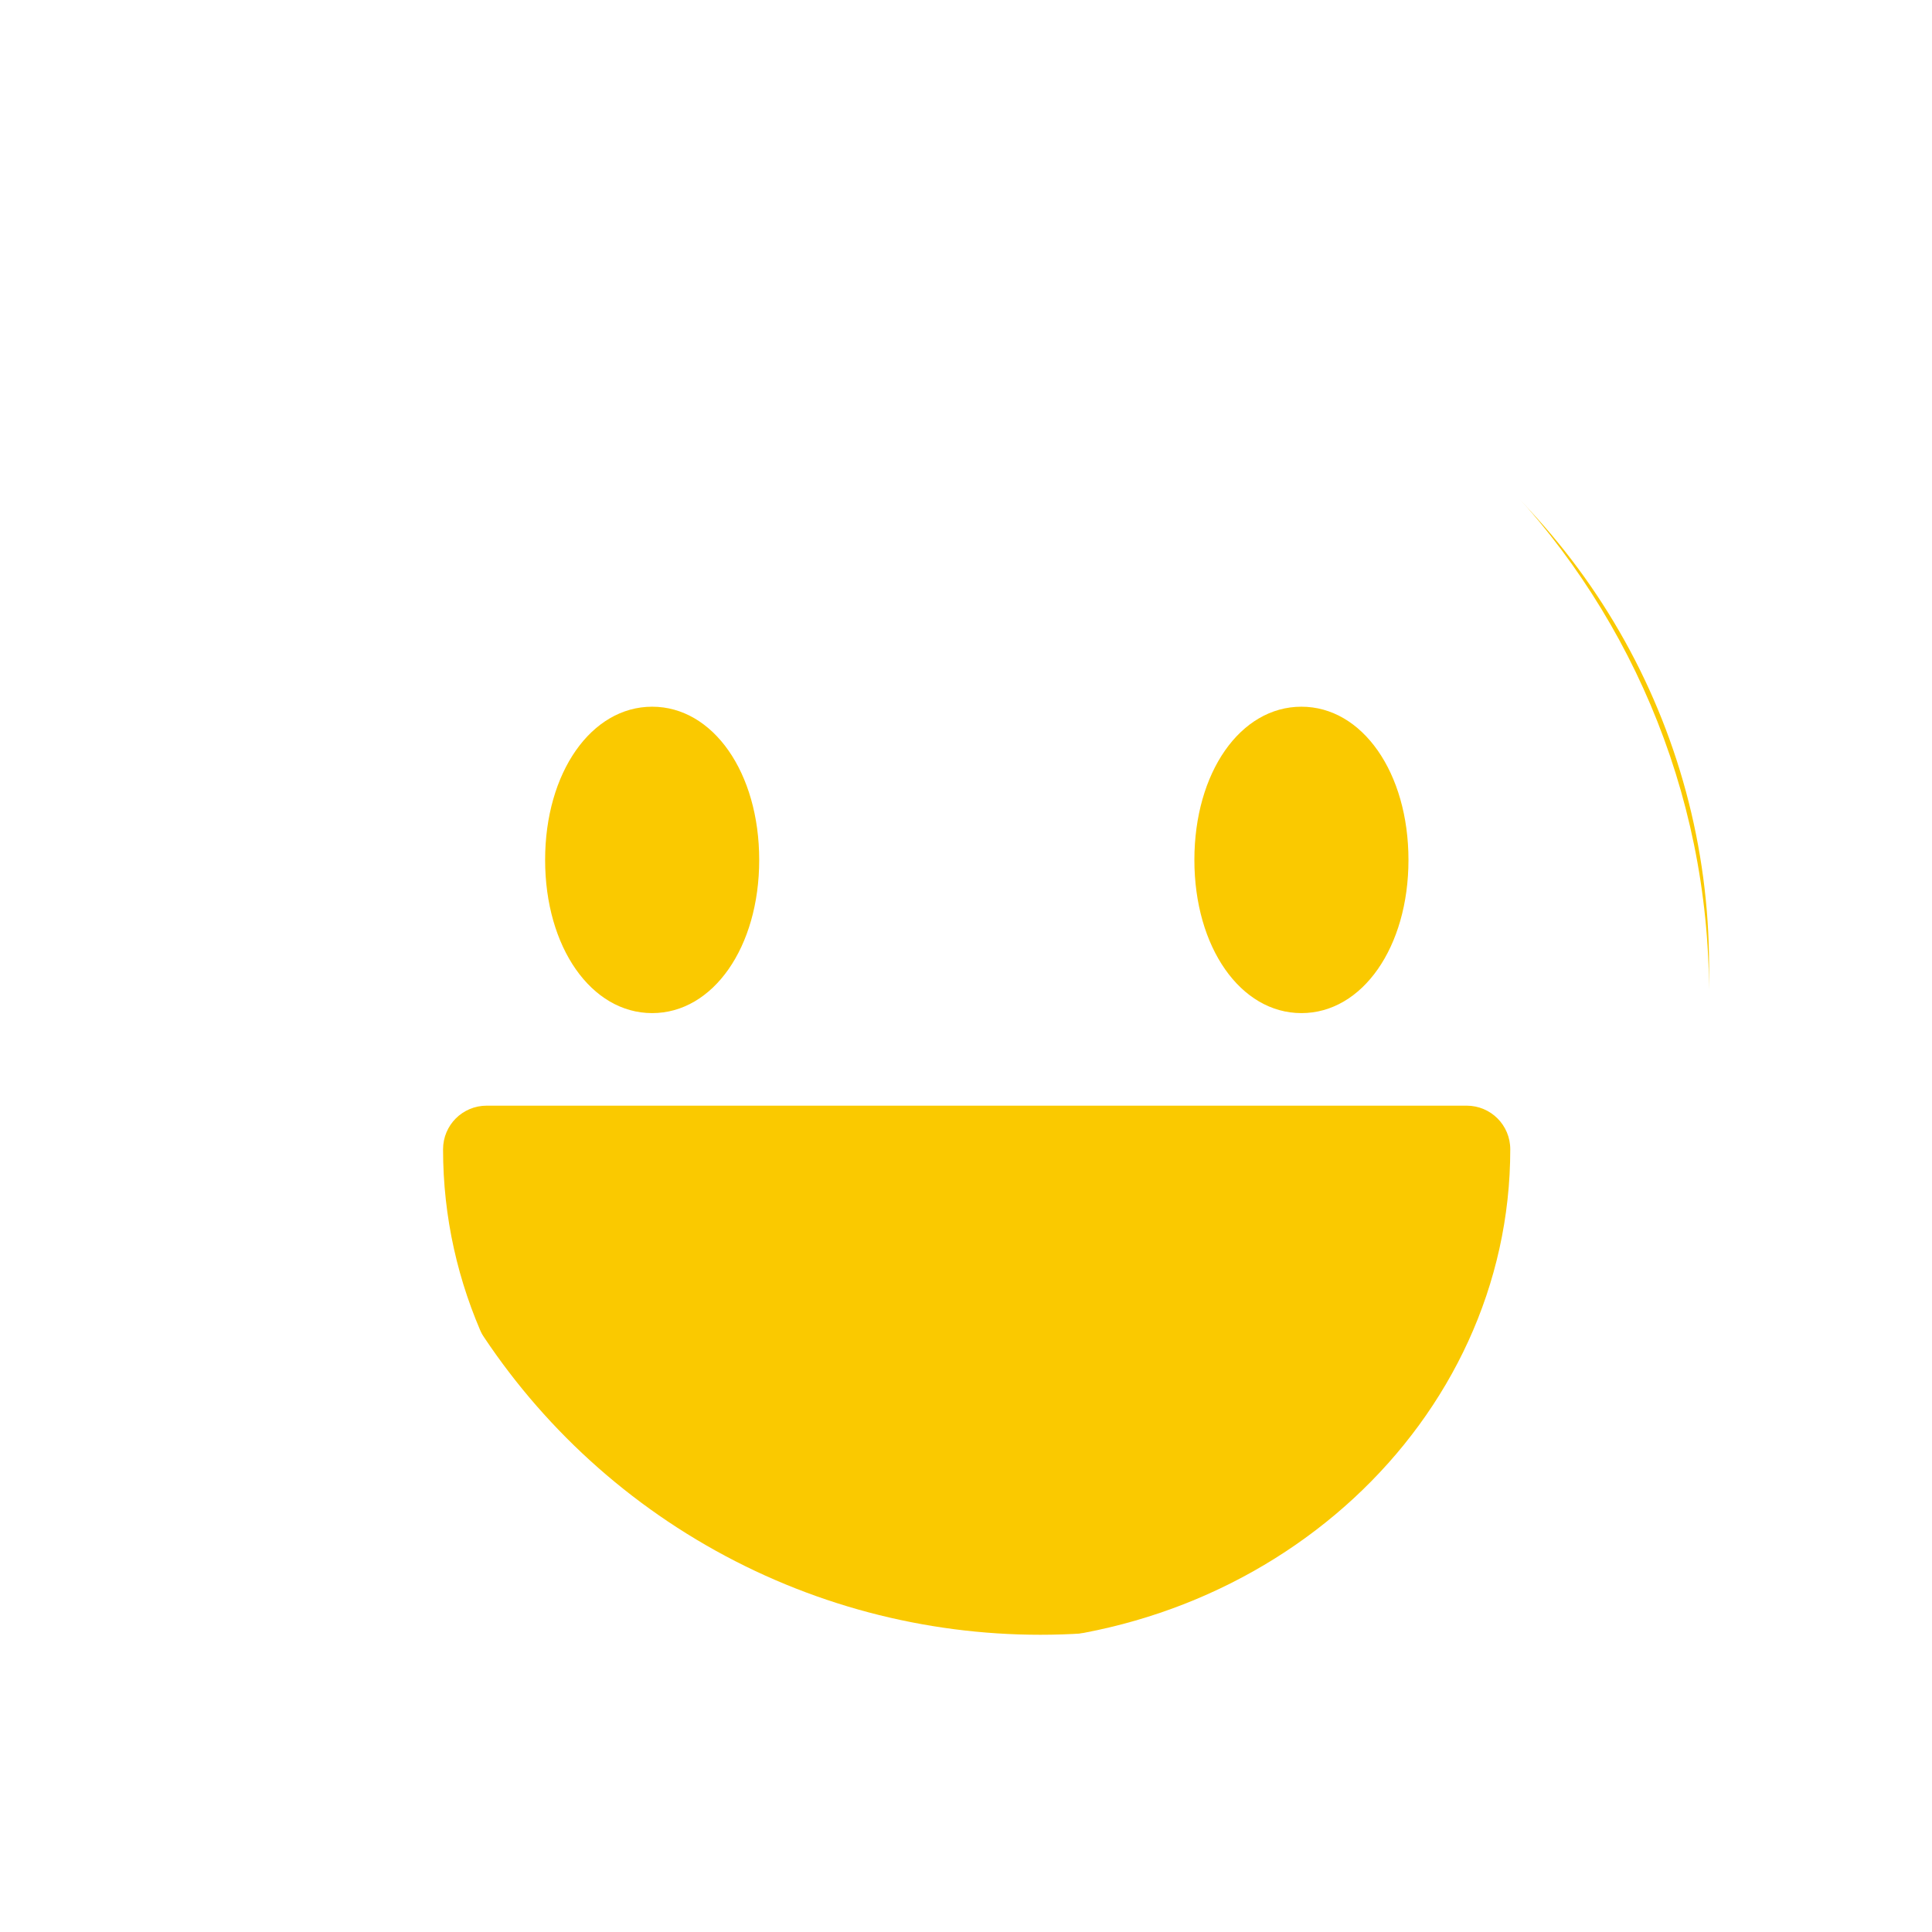
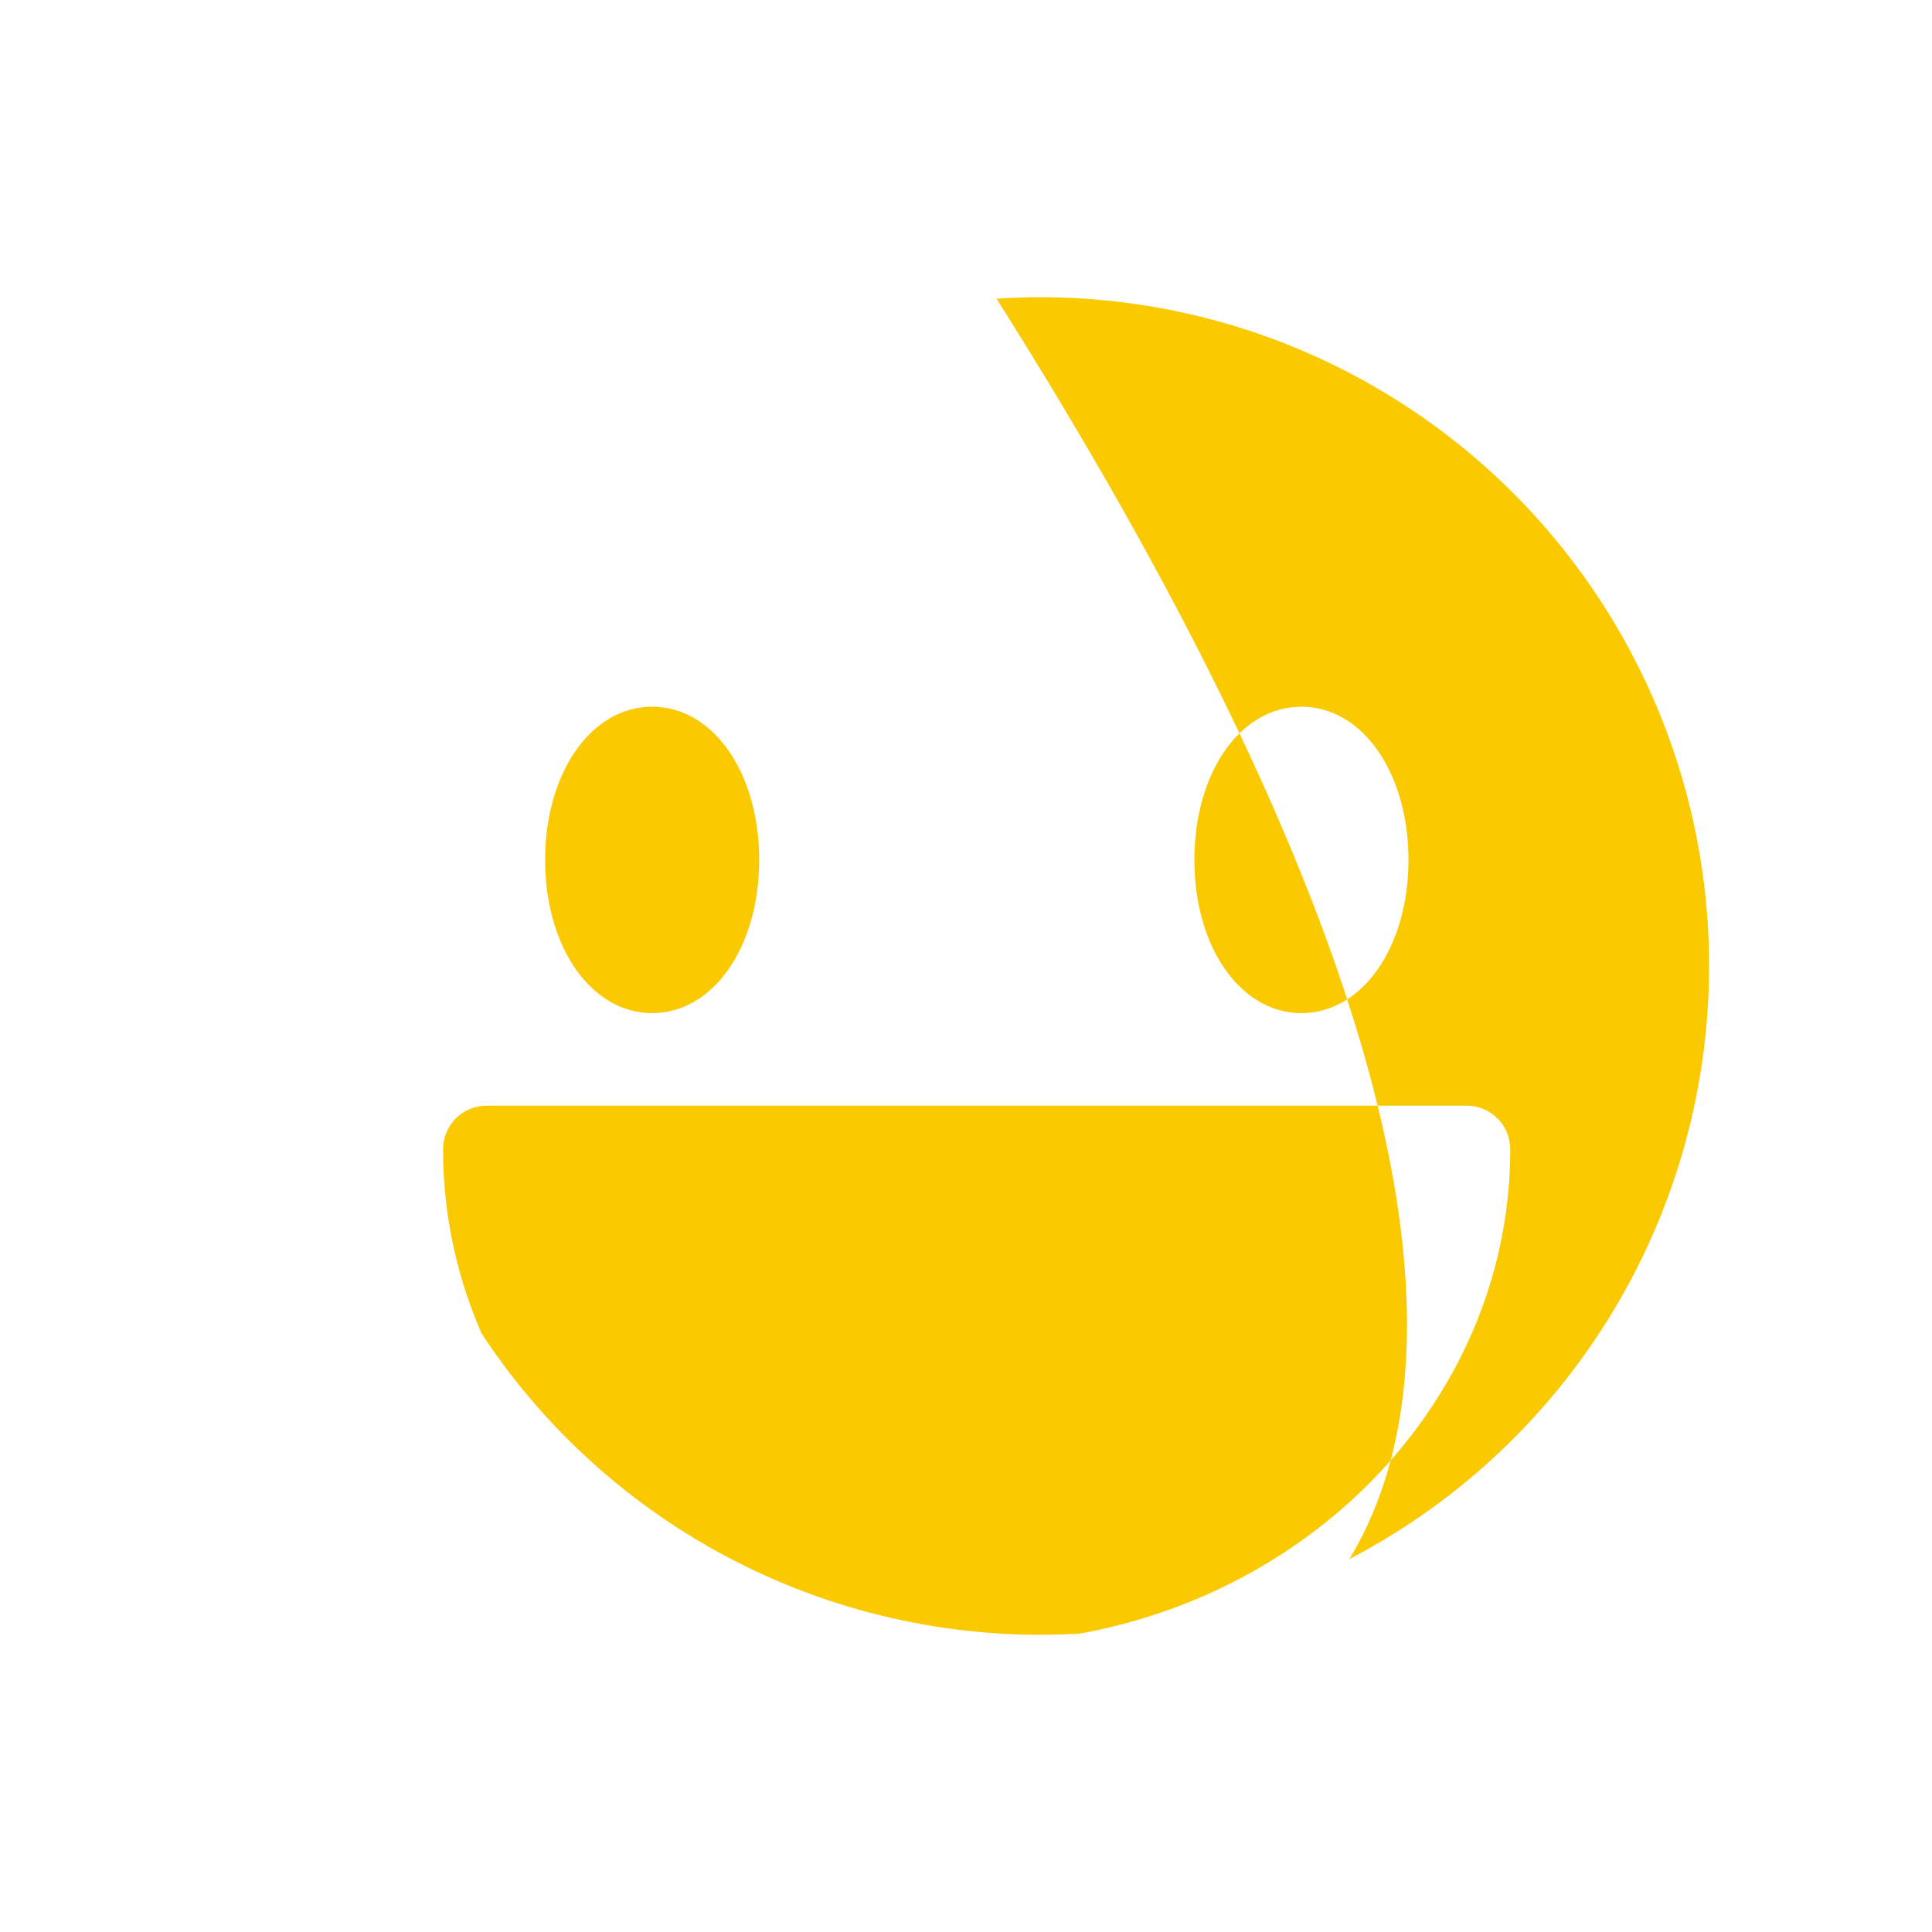
<svg xmlns="http://www.w3.org/2000/svg" width="52" height="52" viewBox="0 0 52 52" fill="none">
  <g clip-path="url(#clip0_4197_7016)">
    <g filter="url(#filter0_dd_4197_7016)">
-       <circle cx="26" cy="26" r="24" fill="white" />
-     </g>
+       </g>
    <circle cx="28" cy="26" r="18" fill="#FAC900" />
    <g filter="url(#filter1_dd_4197_7016)">
-       <path fill-rule="evenodd" clip-rule="evenodd" d="M6 26C6 14.973 14.973 6 26 6C37.028 6 46 14.973 46 26C46 37.028 37.028 46 26 46C14.973 46 6 37.028 6 26ZM20.434 22.395C20.434 24.745 19.192 26.518 17.553 26.518C15.914 26.518 14.672 24.745 14.672 22.395C14.672 20.044 15.914 18.271 17.553 18.271C19.192 18.271 20.434 20.044 20.434 22.395ZM35.028 18.271C33.382 18.271 32.147 20.044 32.147 22.395C32.147 24.745 33.389 26.518 35.028 26.518C36.666 26.518 37.909 24.745 37.909 22.395C37.909 20.044 36.666 18.271 35.028 18.271ZM26.287 43.468C18.37 43.467 11.925 37.511 11.925 30.184C11.925 29.533 12.449 29.009 13.1 29.009H39.474C40.125 29.009 40.649 29.533 40.649 30.184C40.649 37.511 34.21 43.467 26.287 43.468Z" fill="white" />
+       <path fill-rule="evenodd" clip-rule="evenodd" d="M6 26C6 14.973 14.973 6 26 6C46 37.028 37.028 46 26 46C14.973 46 6 37.028 6 26ZM20.434 22.395C20.434 24.745 19.192 26.518 17.553 26.518C15.914 26.518 14.672 24.745 14.672 22.395C14.672 20.044 15.914 18.271 17.553 18.271C19.192 18.271 20.434 20.044 20.434 22.395ZM35.028 18.271C33.382 18.271 32.147 20.044 32.147 22.395C32.147 24.745 33.389 26.518 35.028 26.518C36.666 26.518 37.909 24.745 37.909 22.395C37.909 20.044 36.666 18.271 35.028 18.271ZM26.287 43.468C18.37 43.467 11.925 37.511 11.925 30.184C11.925 29.533 12.449 29.009 13.1 29.009H39.474C40.125 29.009 40.649 29.533 40.649 30.184C40.649 37.511 34.21 43.467 26.287 43.468Z" fill="white" />
    </g>
  </g>
  <defs>
    <filter id="filter0_dd_4197_7016" x="0.875" y="0.875" width="50.25" height="51" filterUnits="userSpaceOnUse" color-interpolation-filters="sRGB">
      <feFlood flood-opacity="0" result="BackgroundImageFix" />
      <feColorMatrix in="SourceAlpha" type="matrix" values="0 0 0 0 0 0 0 0 0 0 0 0 0 0 0 0 0 0 127 0" result="hardAlpha" />
      <feOffset dy="0.75" />
      <feGaussianBlur stdDeviation="0.562" />
      <feColorMatrix type="matrix" values="0 0 0 0 0 0 0 0 0 0 0 0 0 0 0 0 0 0 0.168 0" />
      <feBlend mode="normal" in2="BackgroundImageFix" result="effect1_dropShadow_4197_7016" />
      <feColorMatrix in="SourceAlpha" type="matrix" values="0 0 0 0 0 0 0 0 0 0 0 0 0 0 0 0 0 0 127 0" result="hardAlpha" />
      <feOffset />
      <feGaussianBlur stdDeviation="0.562" />
      <feColorMatrix type="matrix" values="0 0 0 0 0 0 0 0 0 0 0 0 0 0 0 0 0 0 0.084 0" />
      <feBlend mode="normal" in2="effect1_dropShadow_4197_7016" result="effect2_dropShadow_4197_7016" />
      <feBlend mode="normal" in="SourceGraphic" in2="effect2_dropShadow_4197_7016" result="shape" />
    </filter>
    <filter id="filter1_dd_4197_7016" x="4.875" y="4.875" width="42.25" height="43" filterUnits="userSpaceOnUse" color-interpolation-filters="sRGB">
      <feFlood flood-opacity="0" result="BackgroundImageFix" />
      <feColorMatrix in="SourceAlpha" type="matrix" values="0 0 0 0 0 0 0 0 0 0 0 0 0 0 0 0 0 0 127 0" result="hardAlpha" />
      <feOffset dy="0.75" />
      <feGaussianBlur stdDeviation="0.562" />
      <feColorMatrix type="matrix" values="0 0 0 0 0 0 0 0 0 0 0 0 0 0 0 0 0 0 0.168 0" />
      <feBlend mode="normal" in2="BackgroundImageFix" result="effect1_dropShadow_4197_7016" />
      <feColorMatrix in="SourceAlpha" type="matrix" values="0 0 0 0 0 0 0 0 0 0 0 0 0 0 0 0 0 0 127 0" result="hardAlpha" />
      <feOffset />
      <feGaussianBlur stdDeviation="0.562" />
      <feColorMatrix type="matrix" values="0 0 0 0 0 0 0 0 0 0 0 0 0 0 0 0 0 0 0.084 0" />
      <feBlend mode="normal" in2="effect1_dropShadow_4197_7016" result="effect2_dropShadow_4197_7016" />
      <feBlend mode="normal" in="SourceGraphic" in2="effect2_dropShadow_4197_7016" result="shape" />
    </filter>
    <clipPath id="clip0_4197_7016">
      <rect width="52" height="52" fill="white" />
    </clipPath>
  </defs>
</svg>